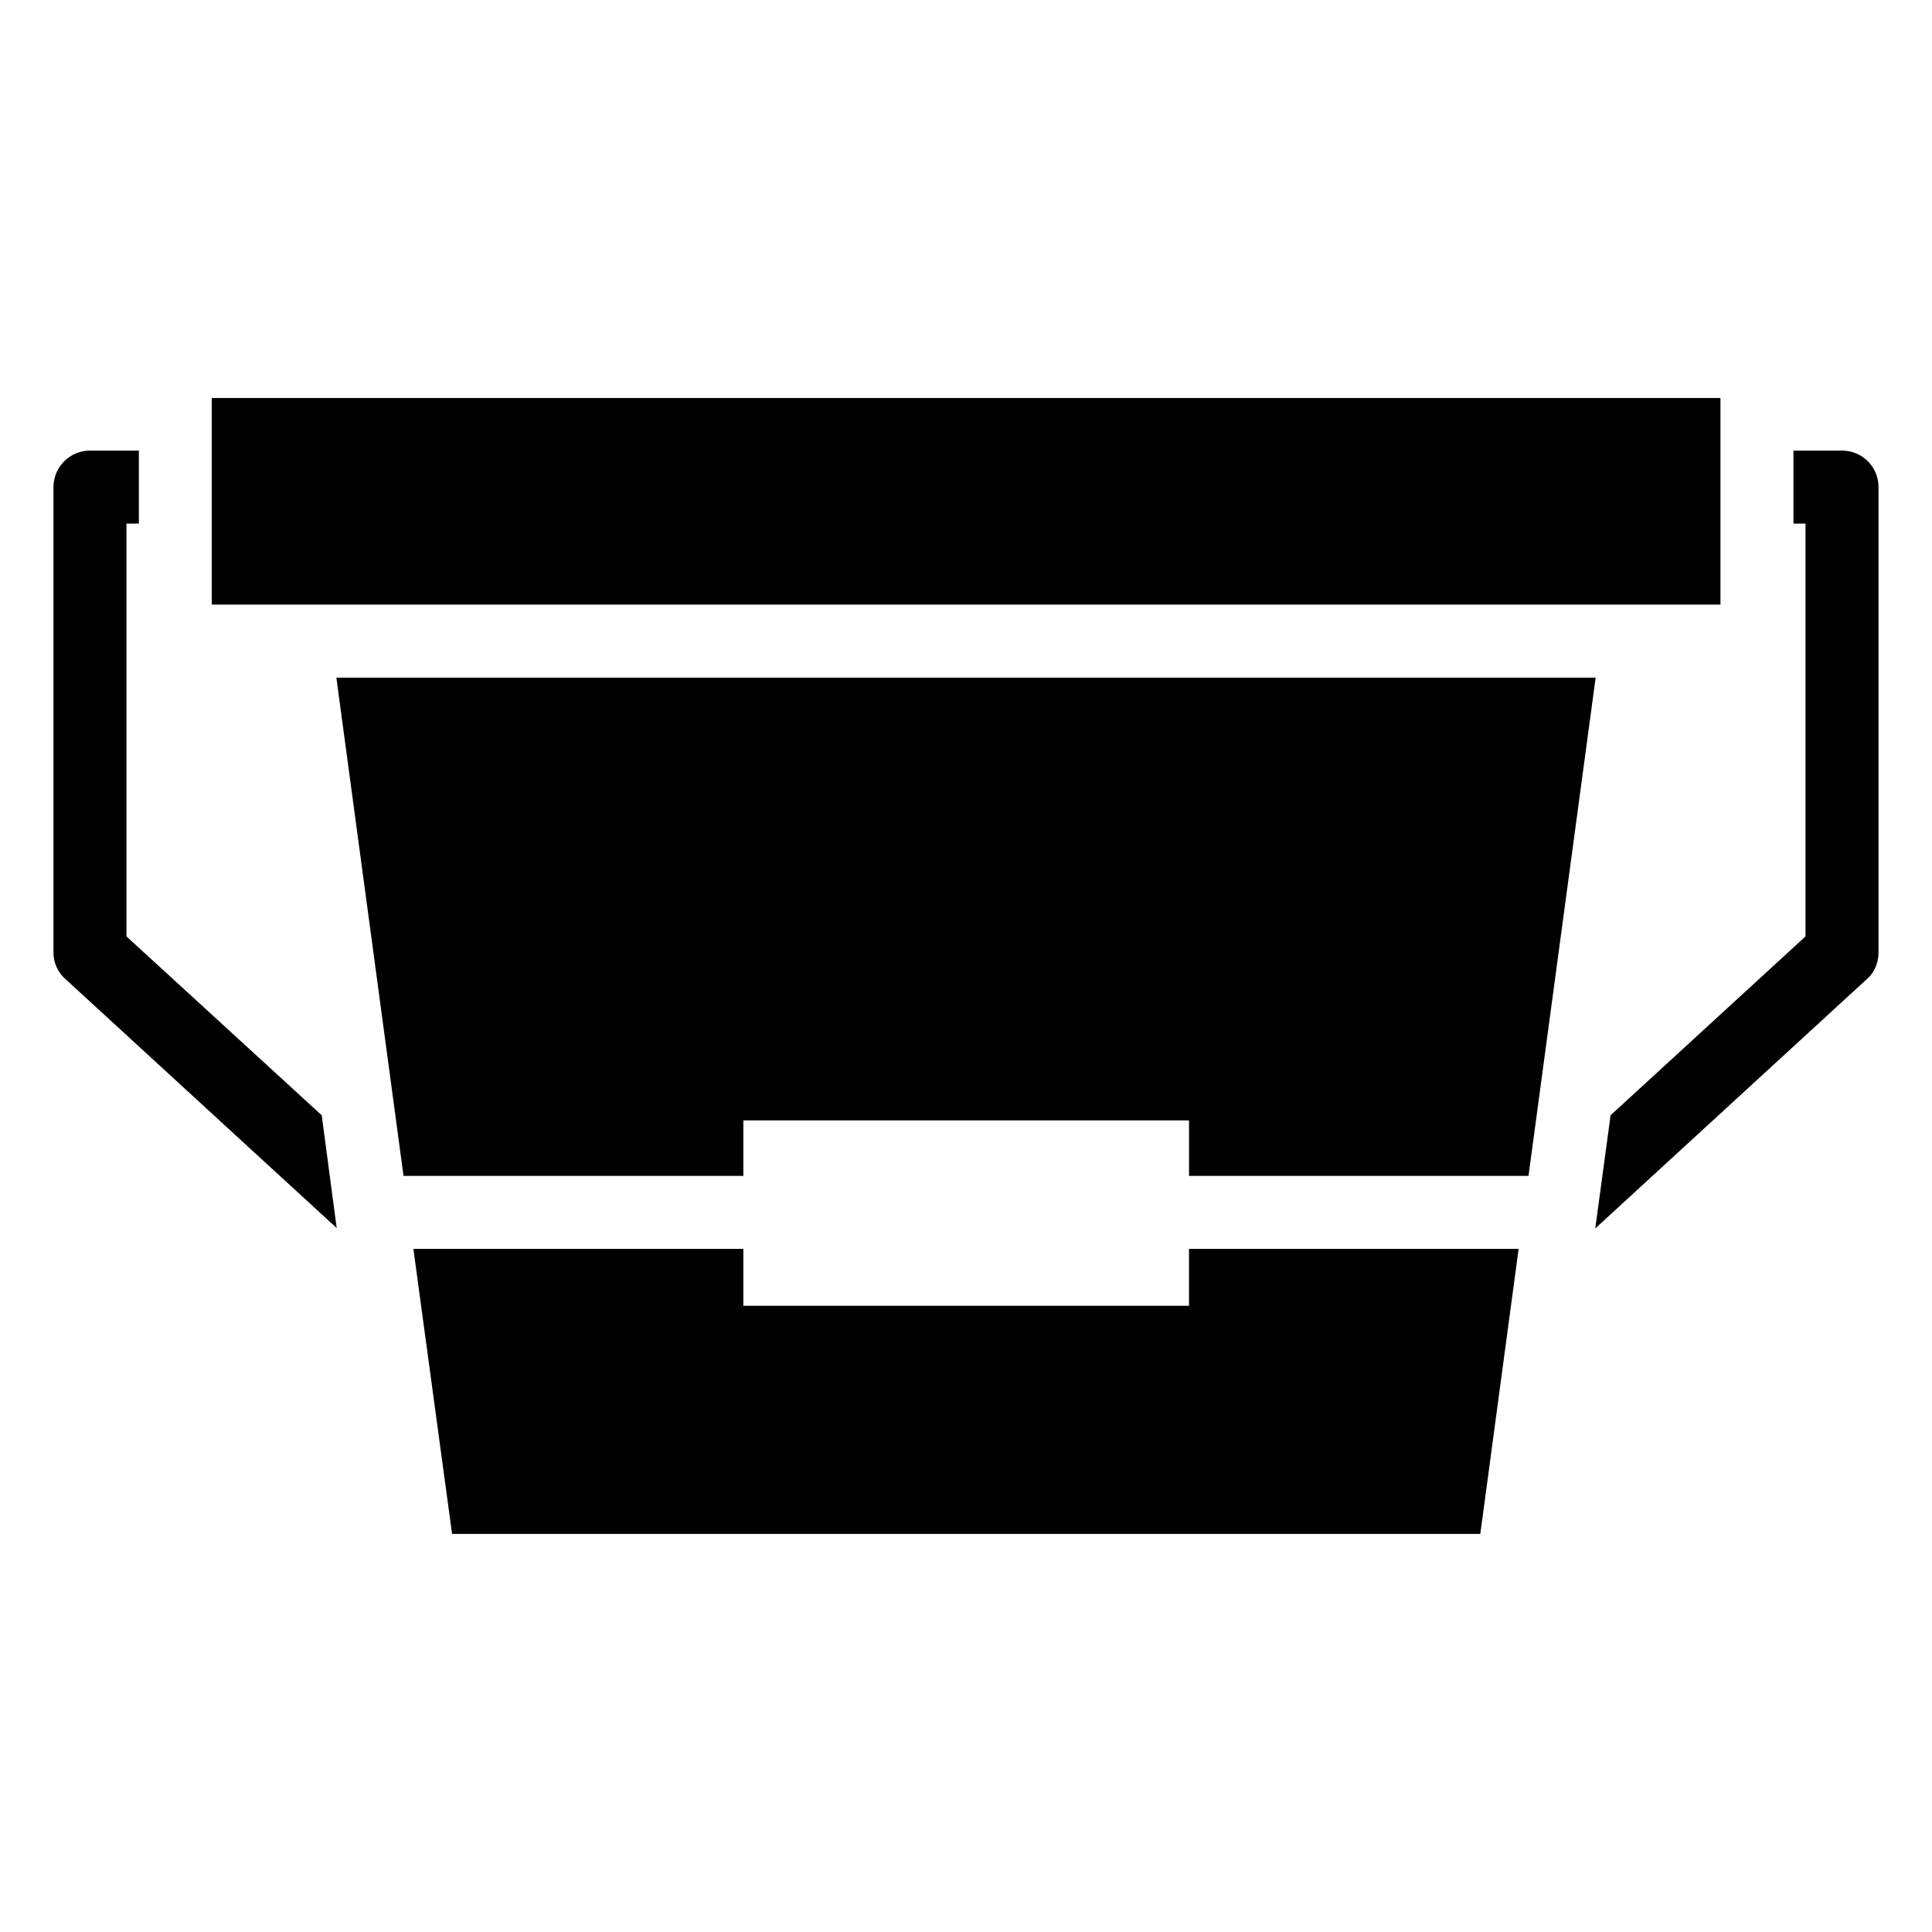
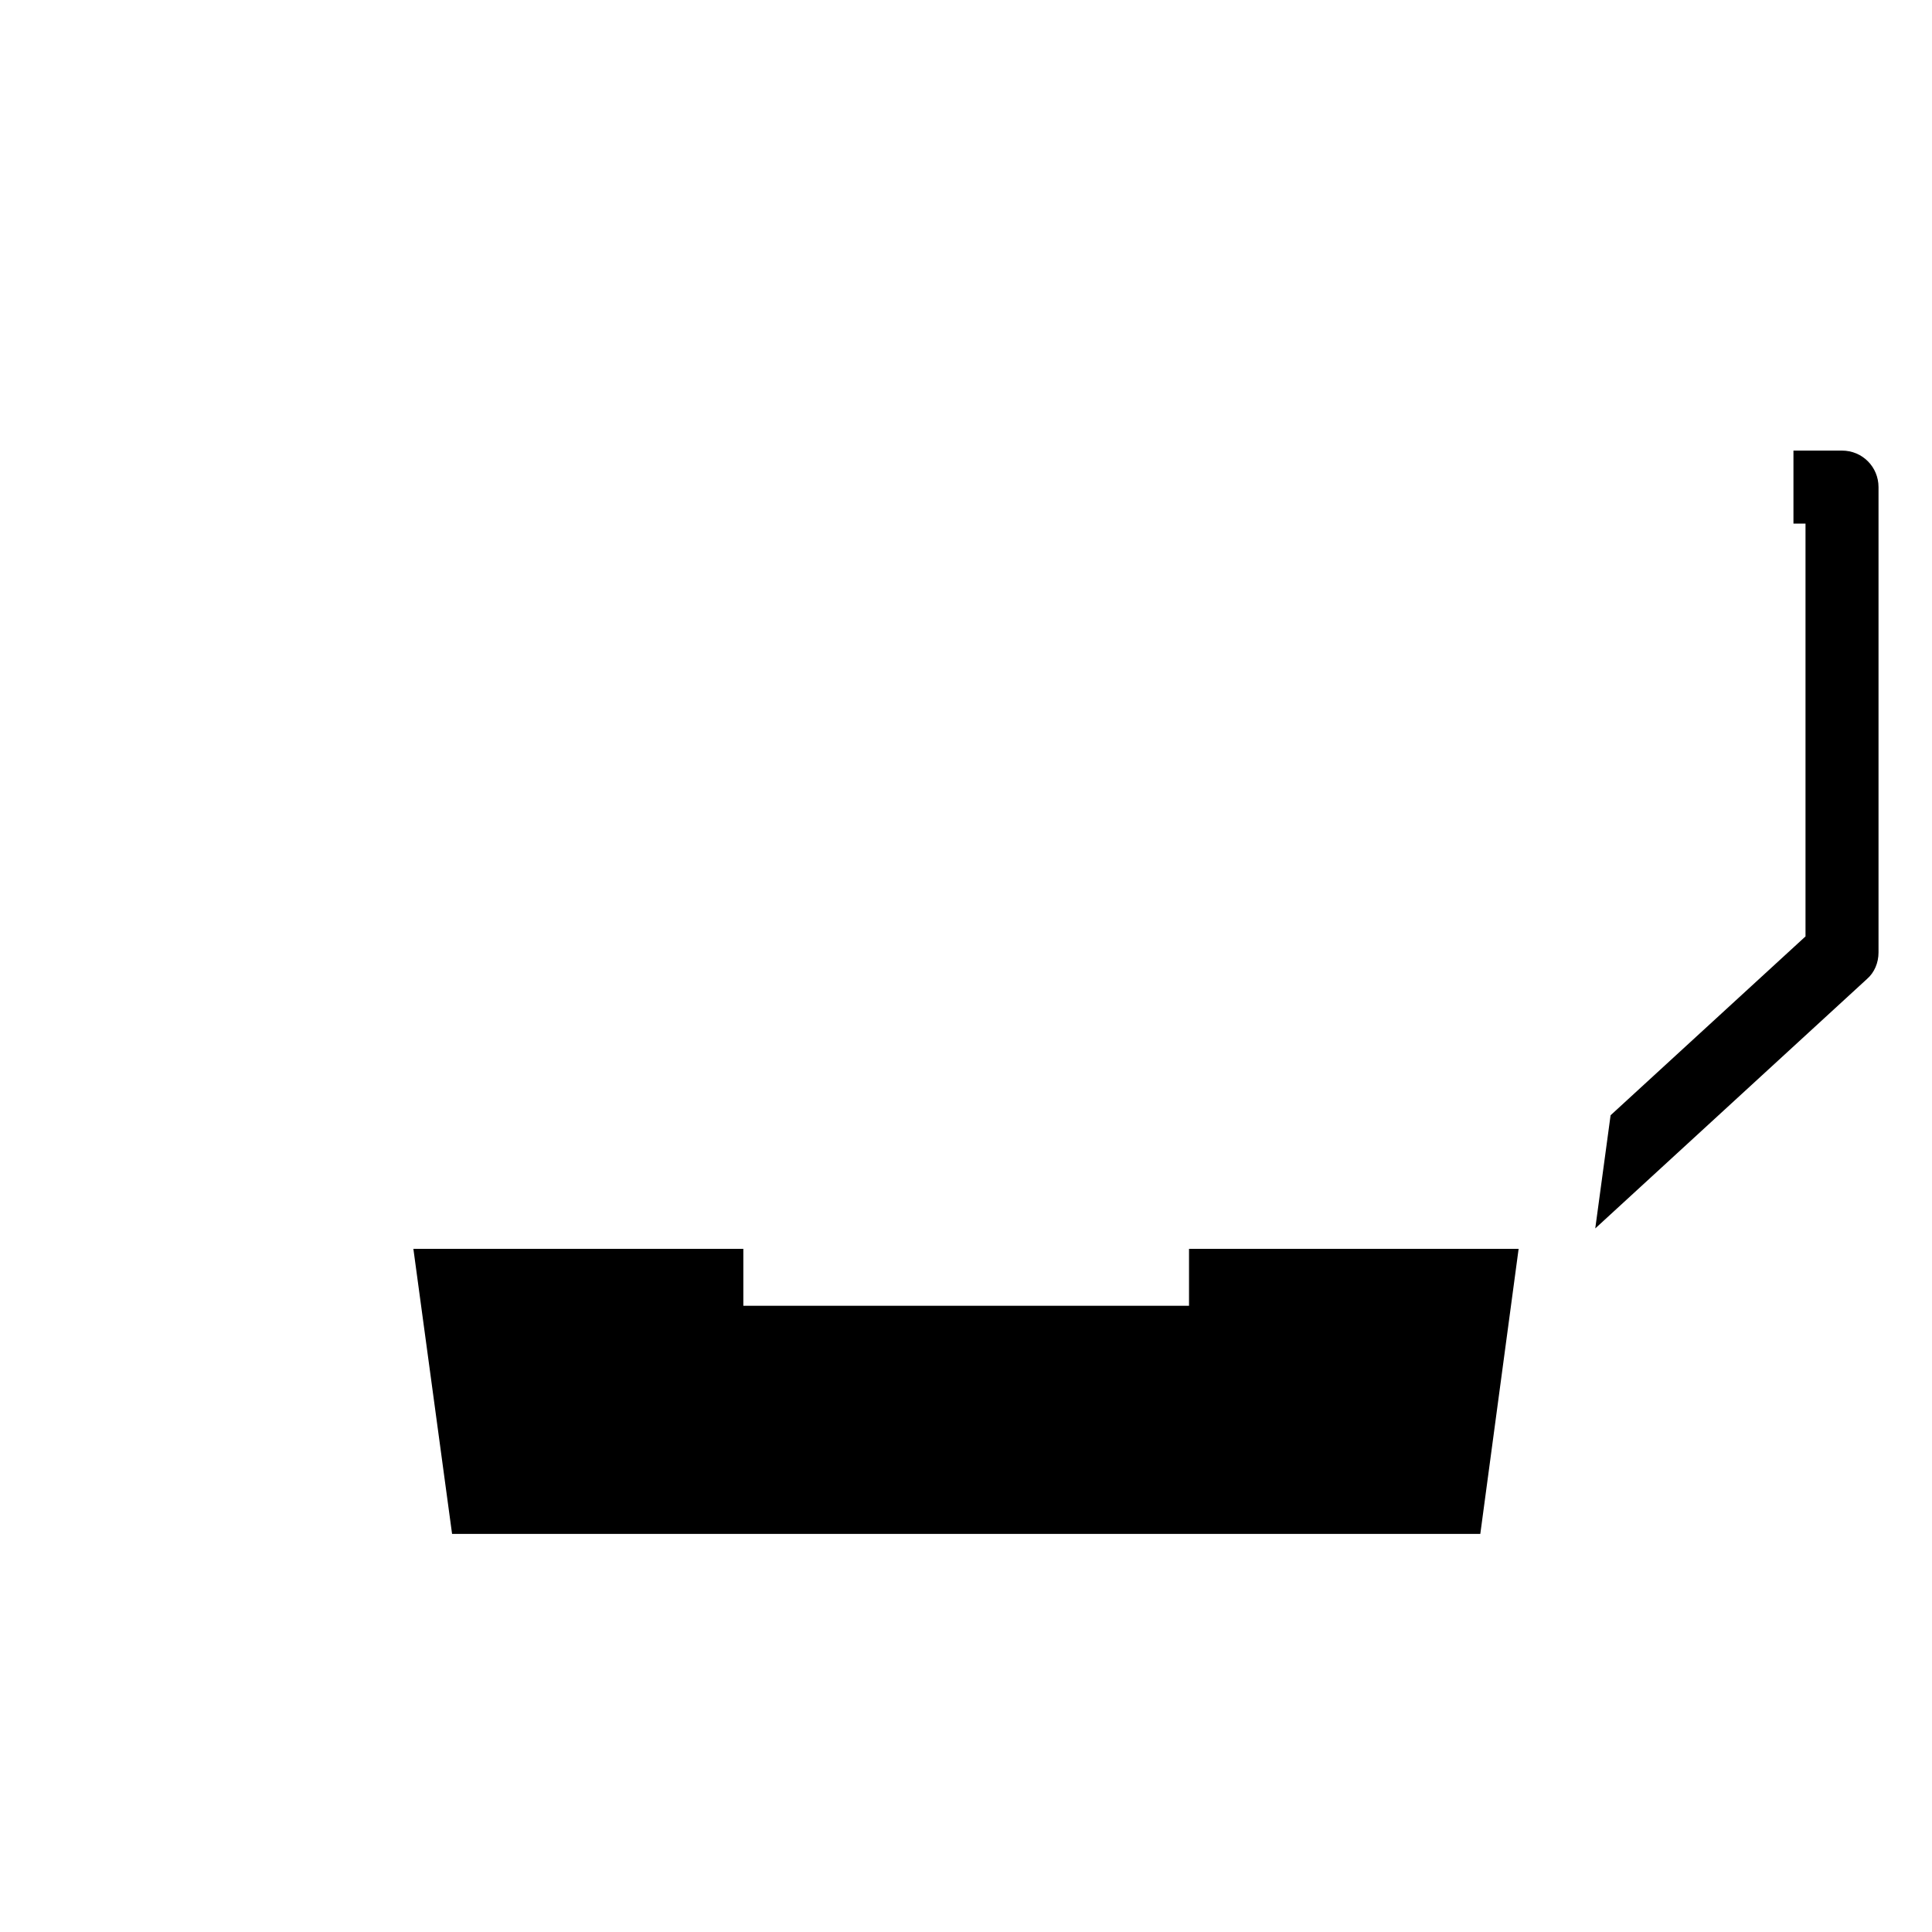
<svg xmlns="http://www.w3.org/2000/svg" fill="#000000" width="800px" height="800px" version="1.1" viewBox="144 144 512 512">
  <g>
-     <path d="m233.14 323.58 17.797 132.04h90.059v-14.703h118.11v14.703h89.961l17.797-132.04z" />
    <path d="m253.55 474.96 10.254 75.547h272.49l10.156-75.547h-87.348v15.09h-118.11v-15.09z" />
-     <path d="m200.12 249.48h399.82v54.746h-399.82z" />
-     <path d="m233.23 469.45-1.84-13.836-2.129-16.055-51.75-47.398v-109.4h3.289v-19.348h-12.961c-5.32 0-9.672 4.352-9.672 9.672v123.33c0 2.707 1.16 5.32 3.191 7.062z" />
    <path d="m632.15 263.41h-12.867v19.348h3.195v109.4l-51.656 47.398-4.062 29.988 71.969-66.066c2.031-1.746 3.098-4.356 3.098-7.066v-123.33c0-5.32-4.258-9.672-9.676-9.672z" />
  </g>
</svg>